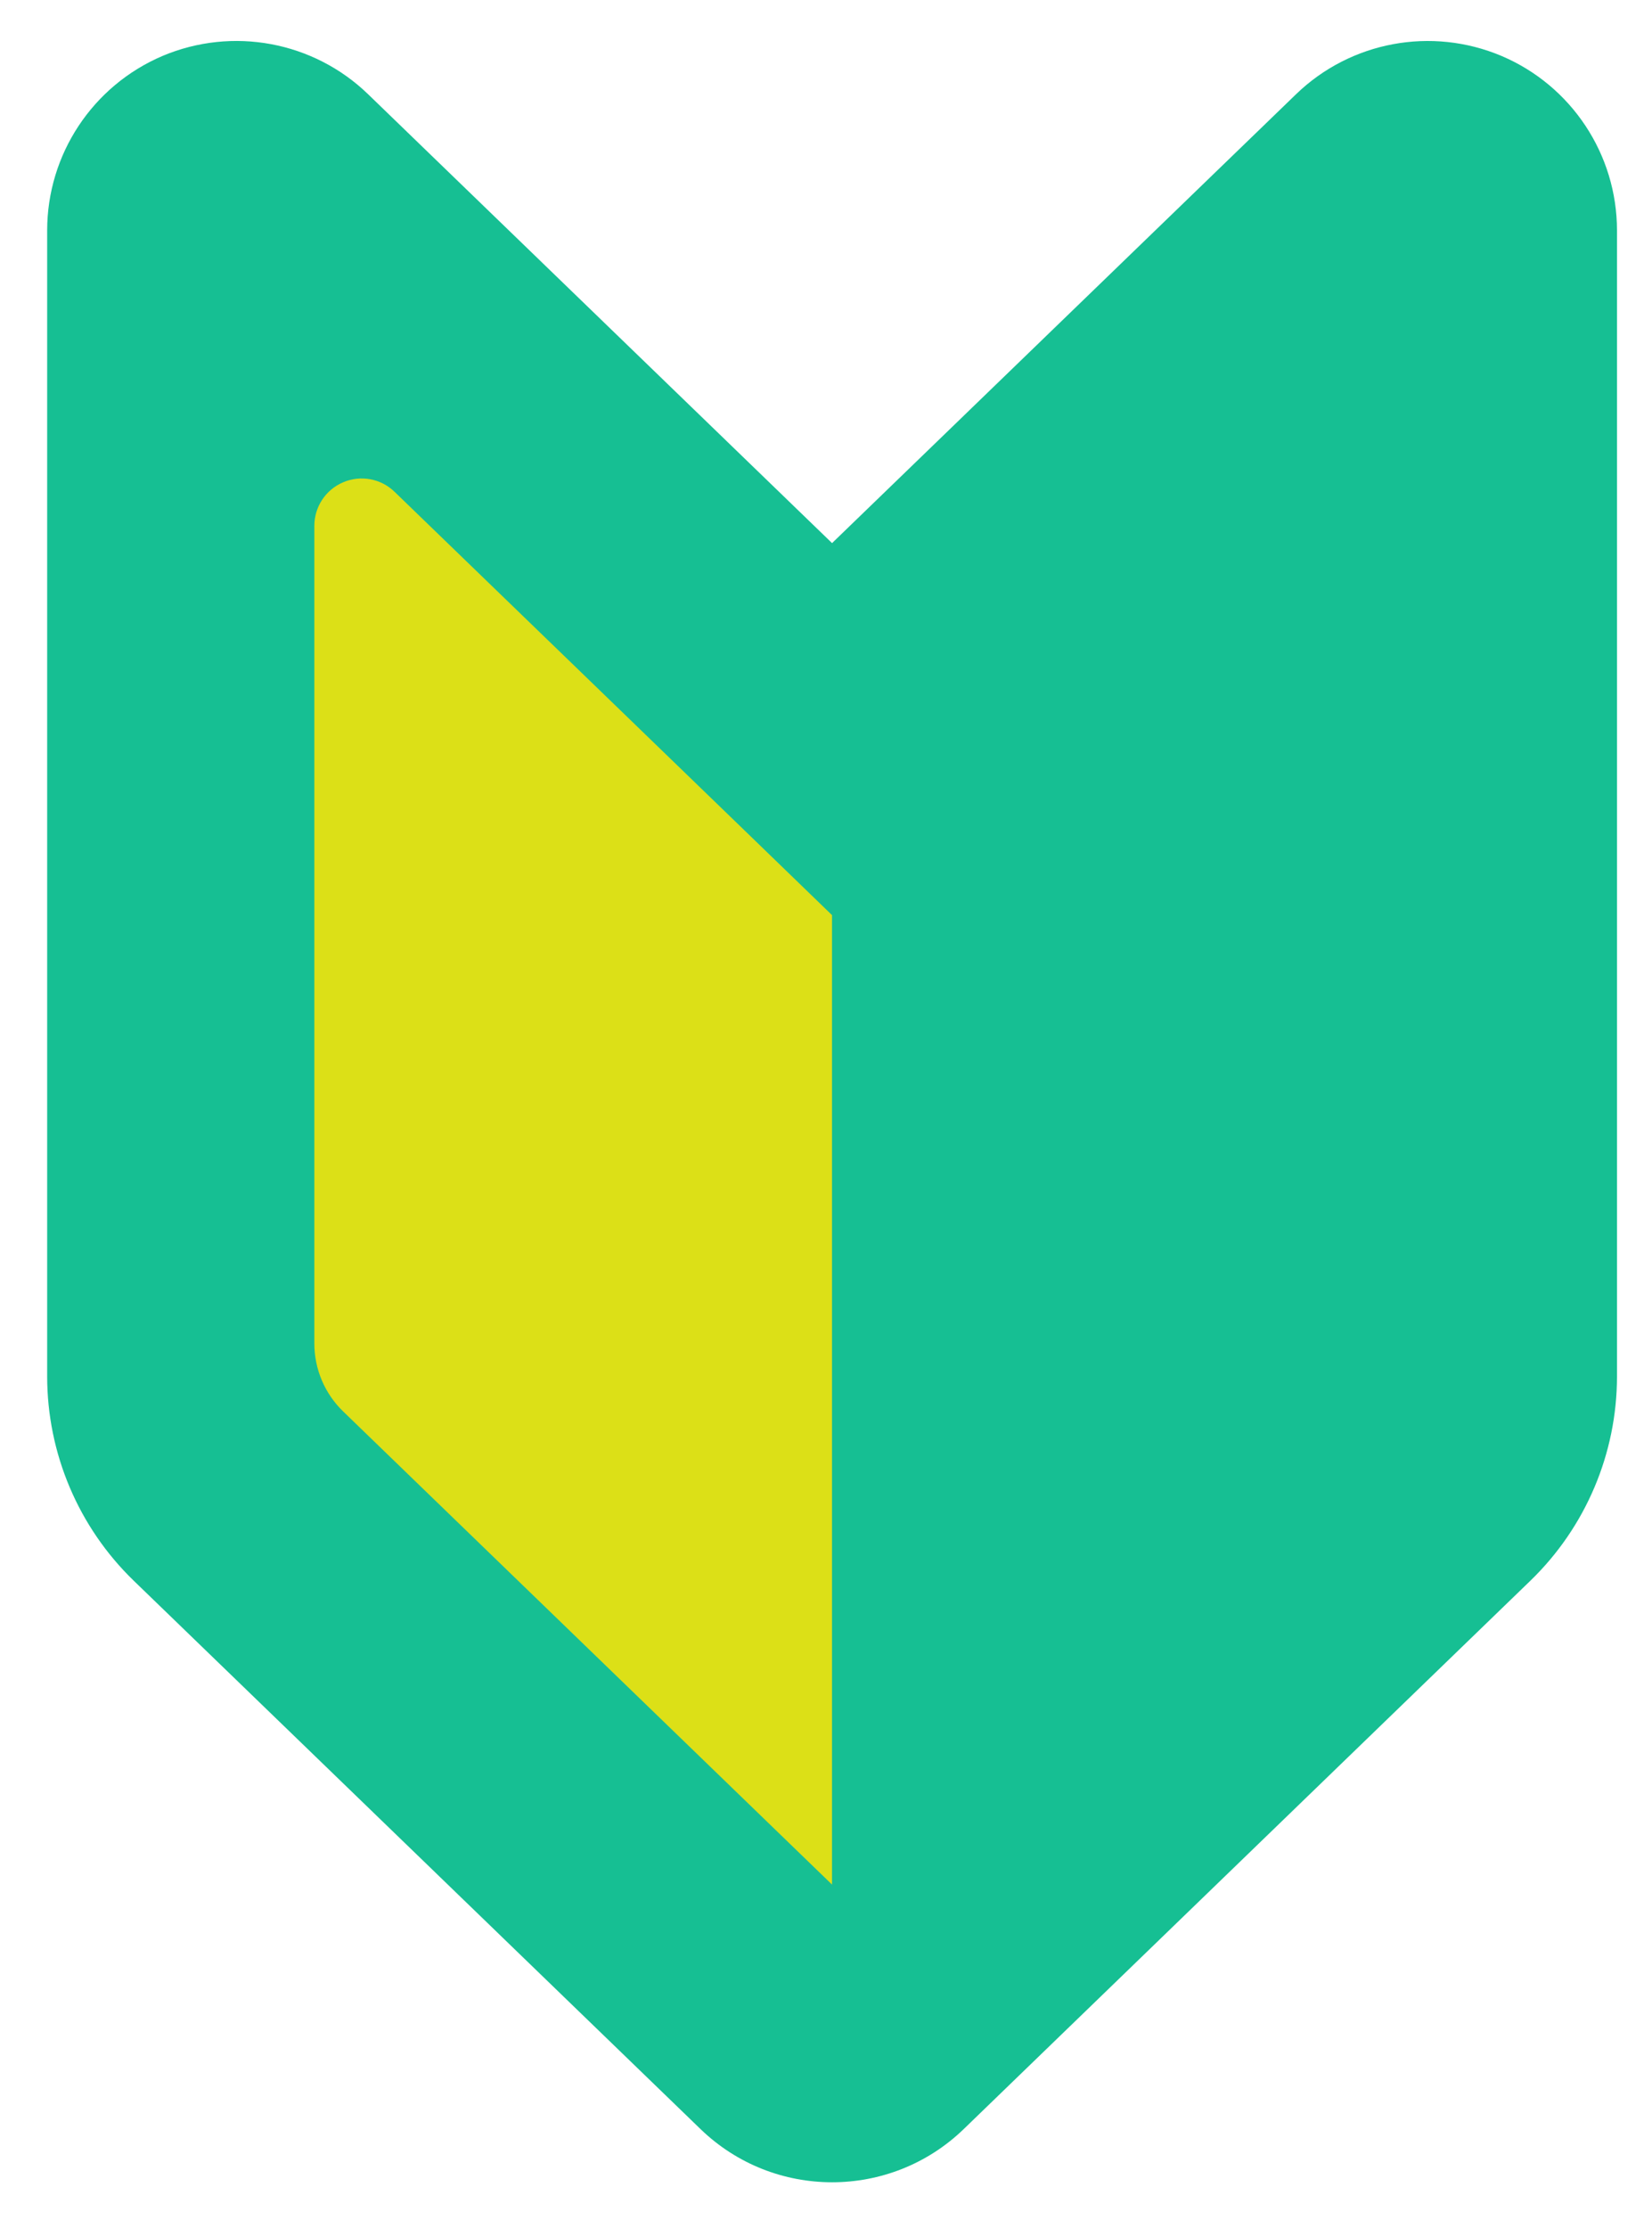
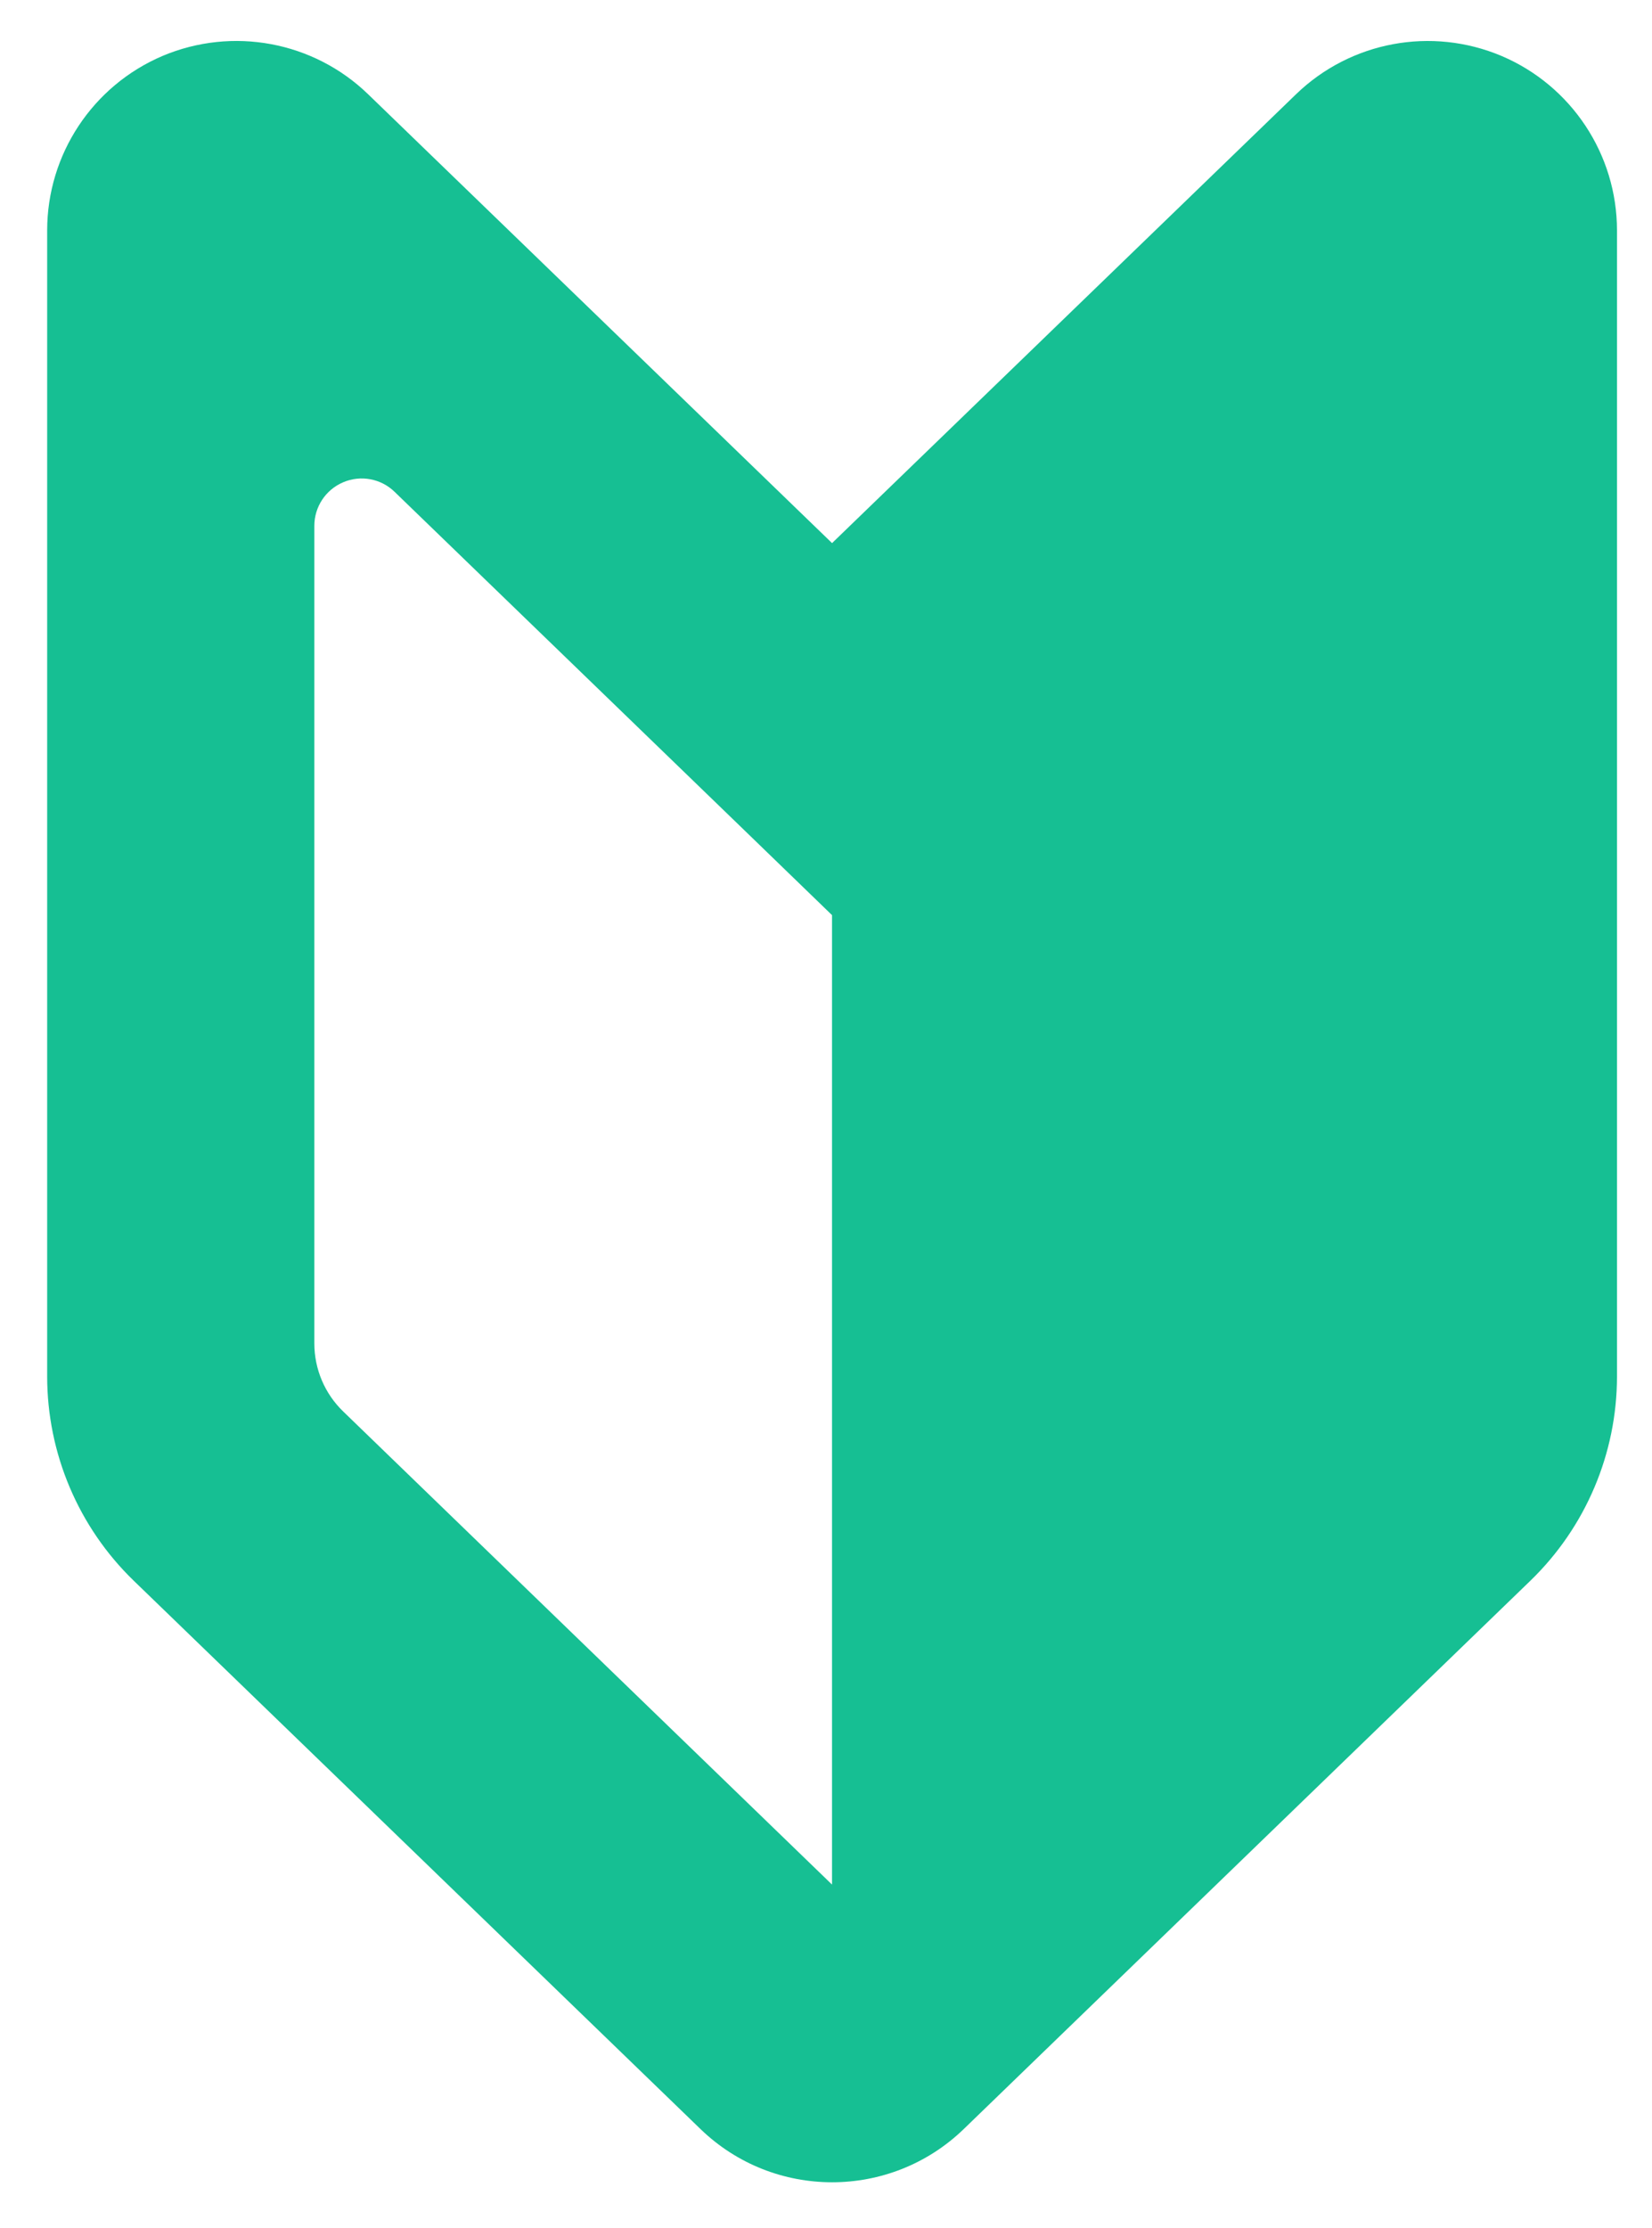
<svg xmlns="http://www.w3.org/2000/svg" version="1.1" id="レイヤー_1" x="0px" y="0px" width="45.25px" height="61px" viewBox="0 0 45.25 61" enable-background="new 0 0 45.25 61" xml:space="preserve">
  <g>
-     <polygon fill="#DCE017" points="8.377,8.383 41.9,24.463 24.928,54.836 4.381,42.047  " />
    <g>
      <path fill="#16BF93" d="M10.083,2.58c-1.496-1.447-3.712-1.858-5.63-1.049C2.537,2.346,1.292,4.227,1.292,6.309v31.373    c0,2.107,0.855,4.127,2.371,5.594l15.524,15.012c2.009,1.943,5.201,1.943,7.211,0L41.92,43.275    c1.516-1.467,2.371-3.486,2.371-5.594V6.309c0-2.082-1.246-3.963-3.162-4.777c-1.918-0.81-4.135-0.398-5.63,1.049L22.791,14.869    L10.083,2.58z M8.61,14.396c0-0.521,0.312-0.991,0.791-1.193c0.478-0.204,1.034-0.101,1.406,0.261l9.439,9.128l2.544,2.462v26.541    L9.401,38.643c-0.506-0.488-0.791-1.161-0.791-1.865V14.396z" />
    </g>
  </g>
</svg>